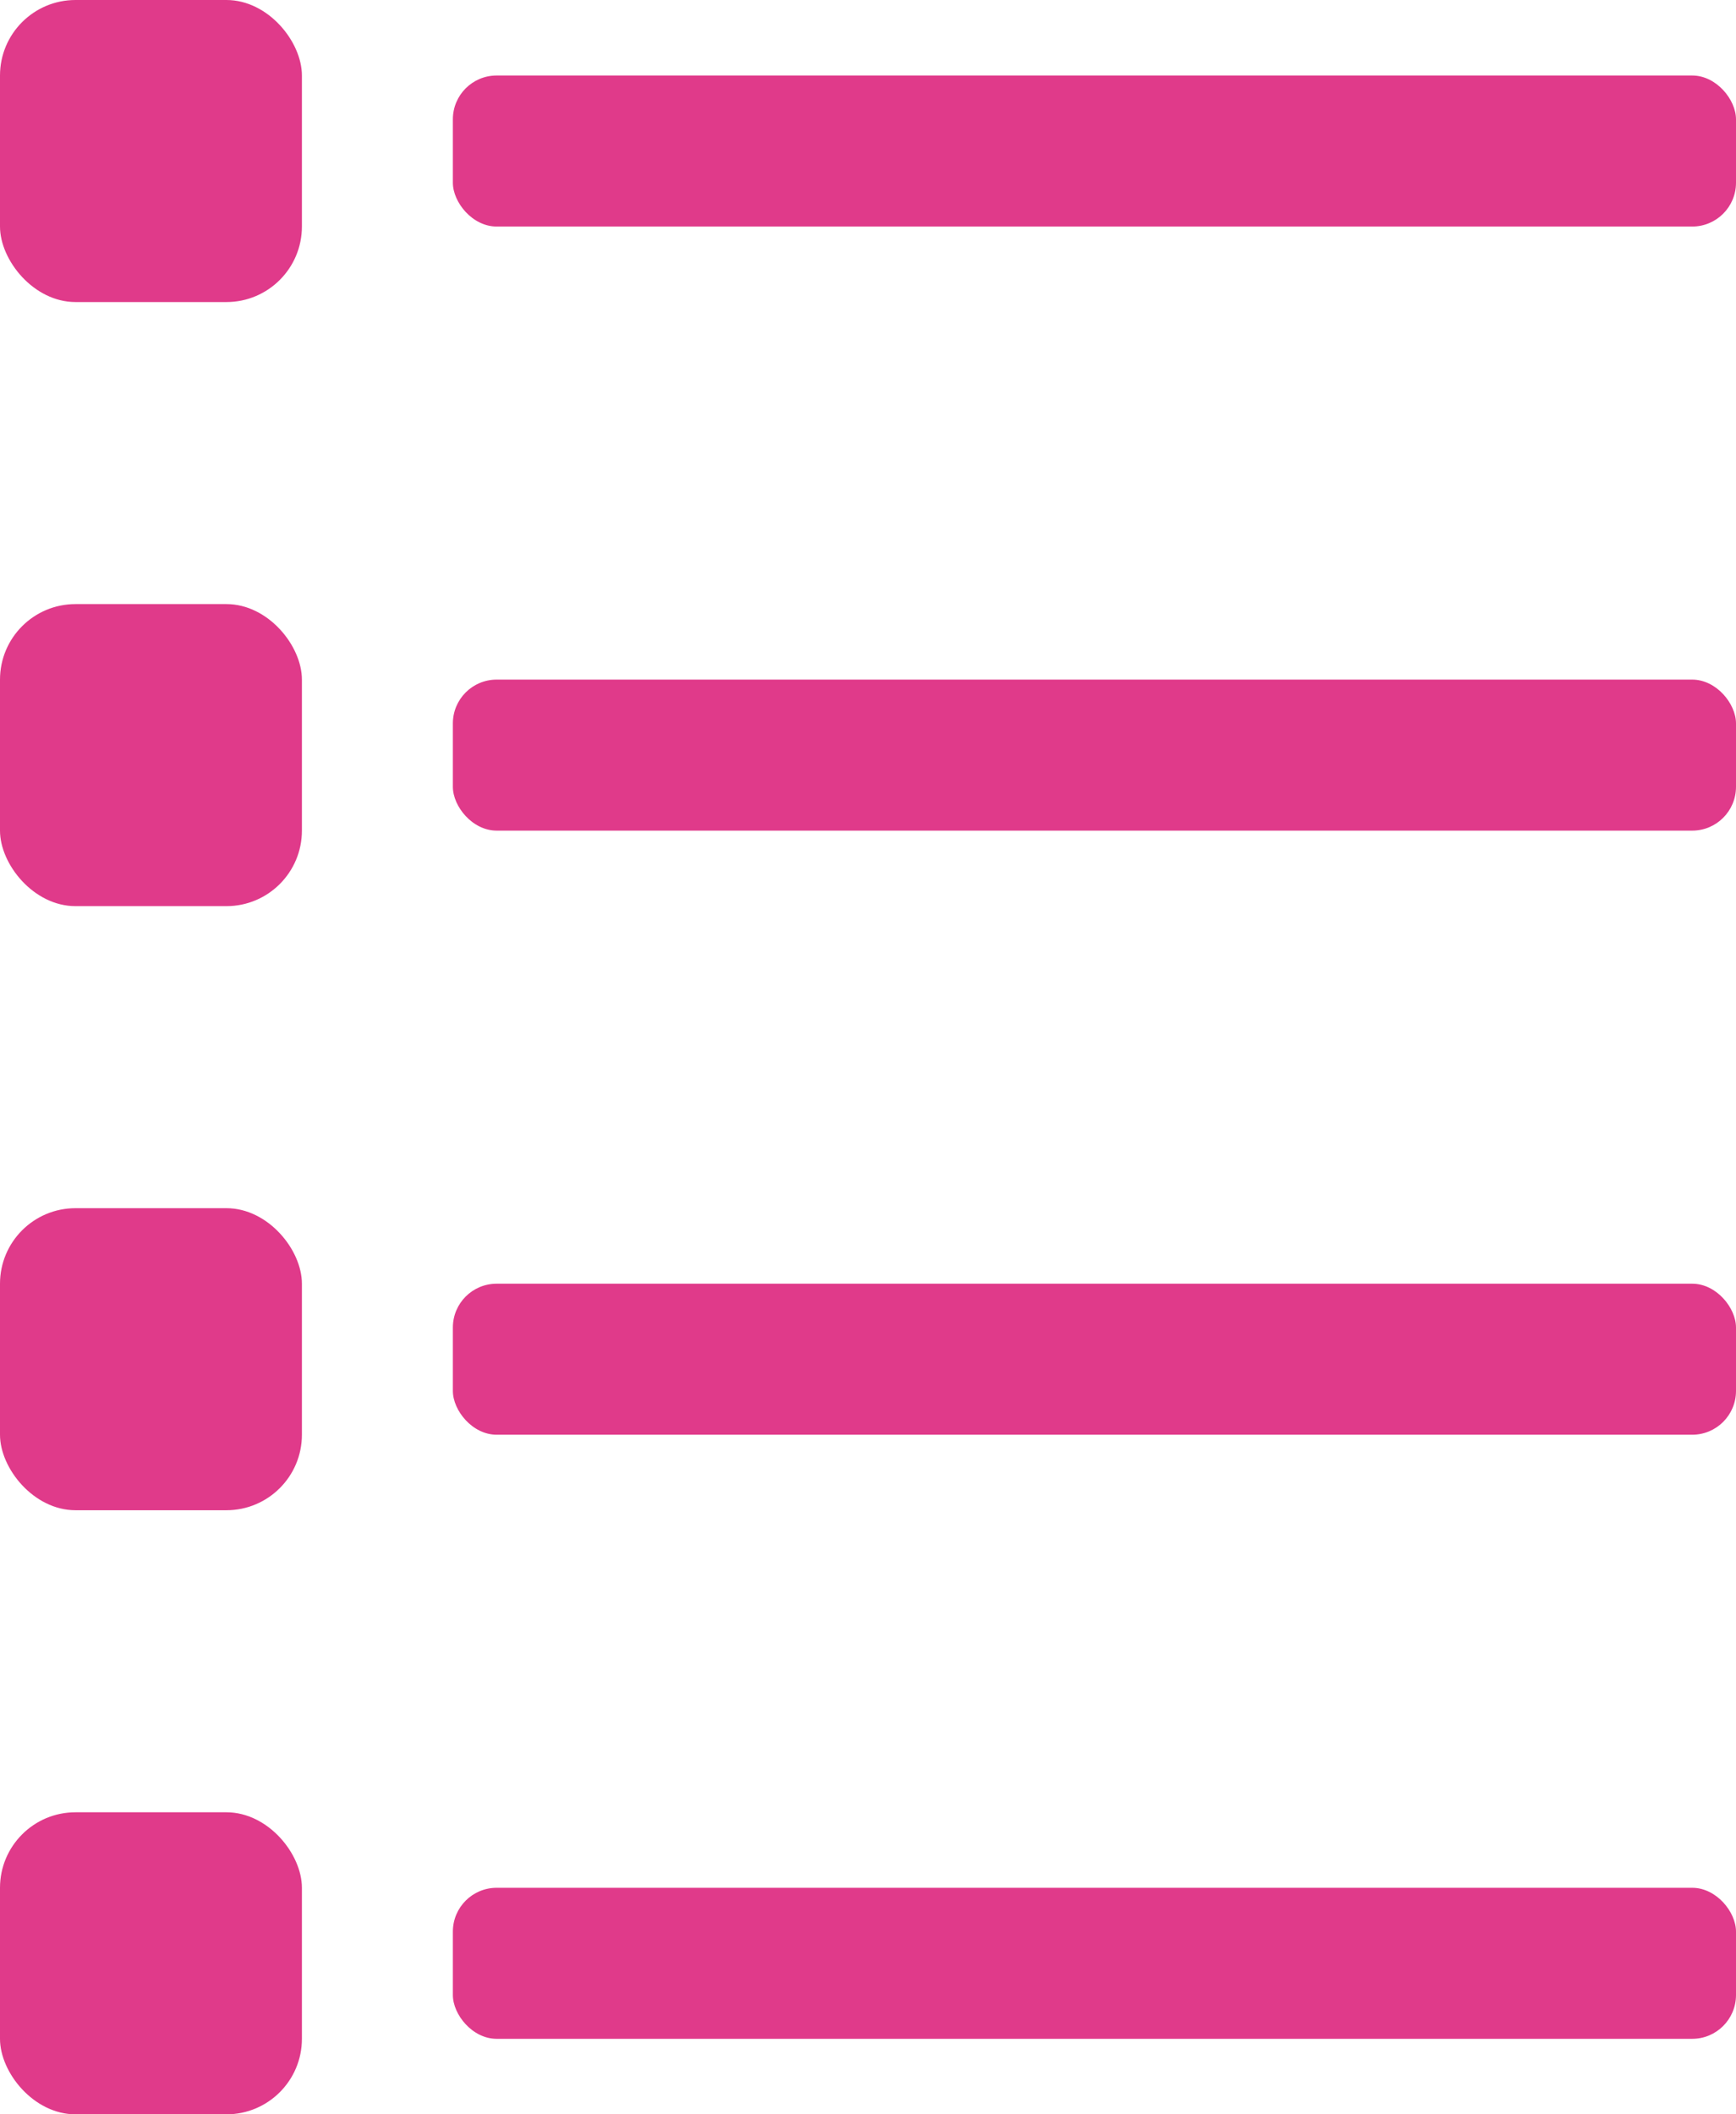
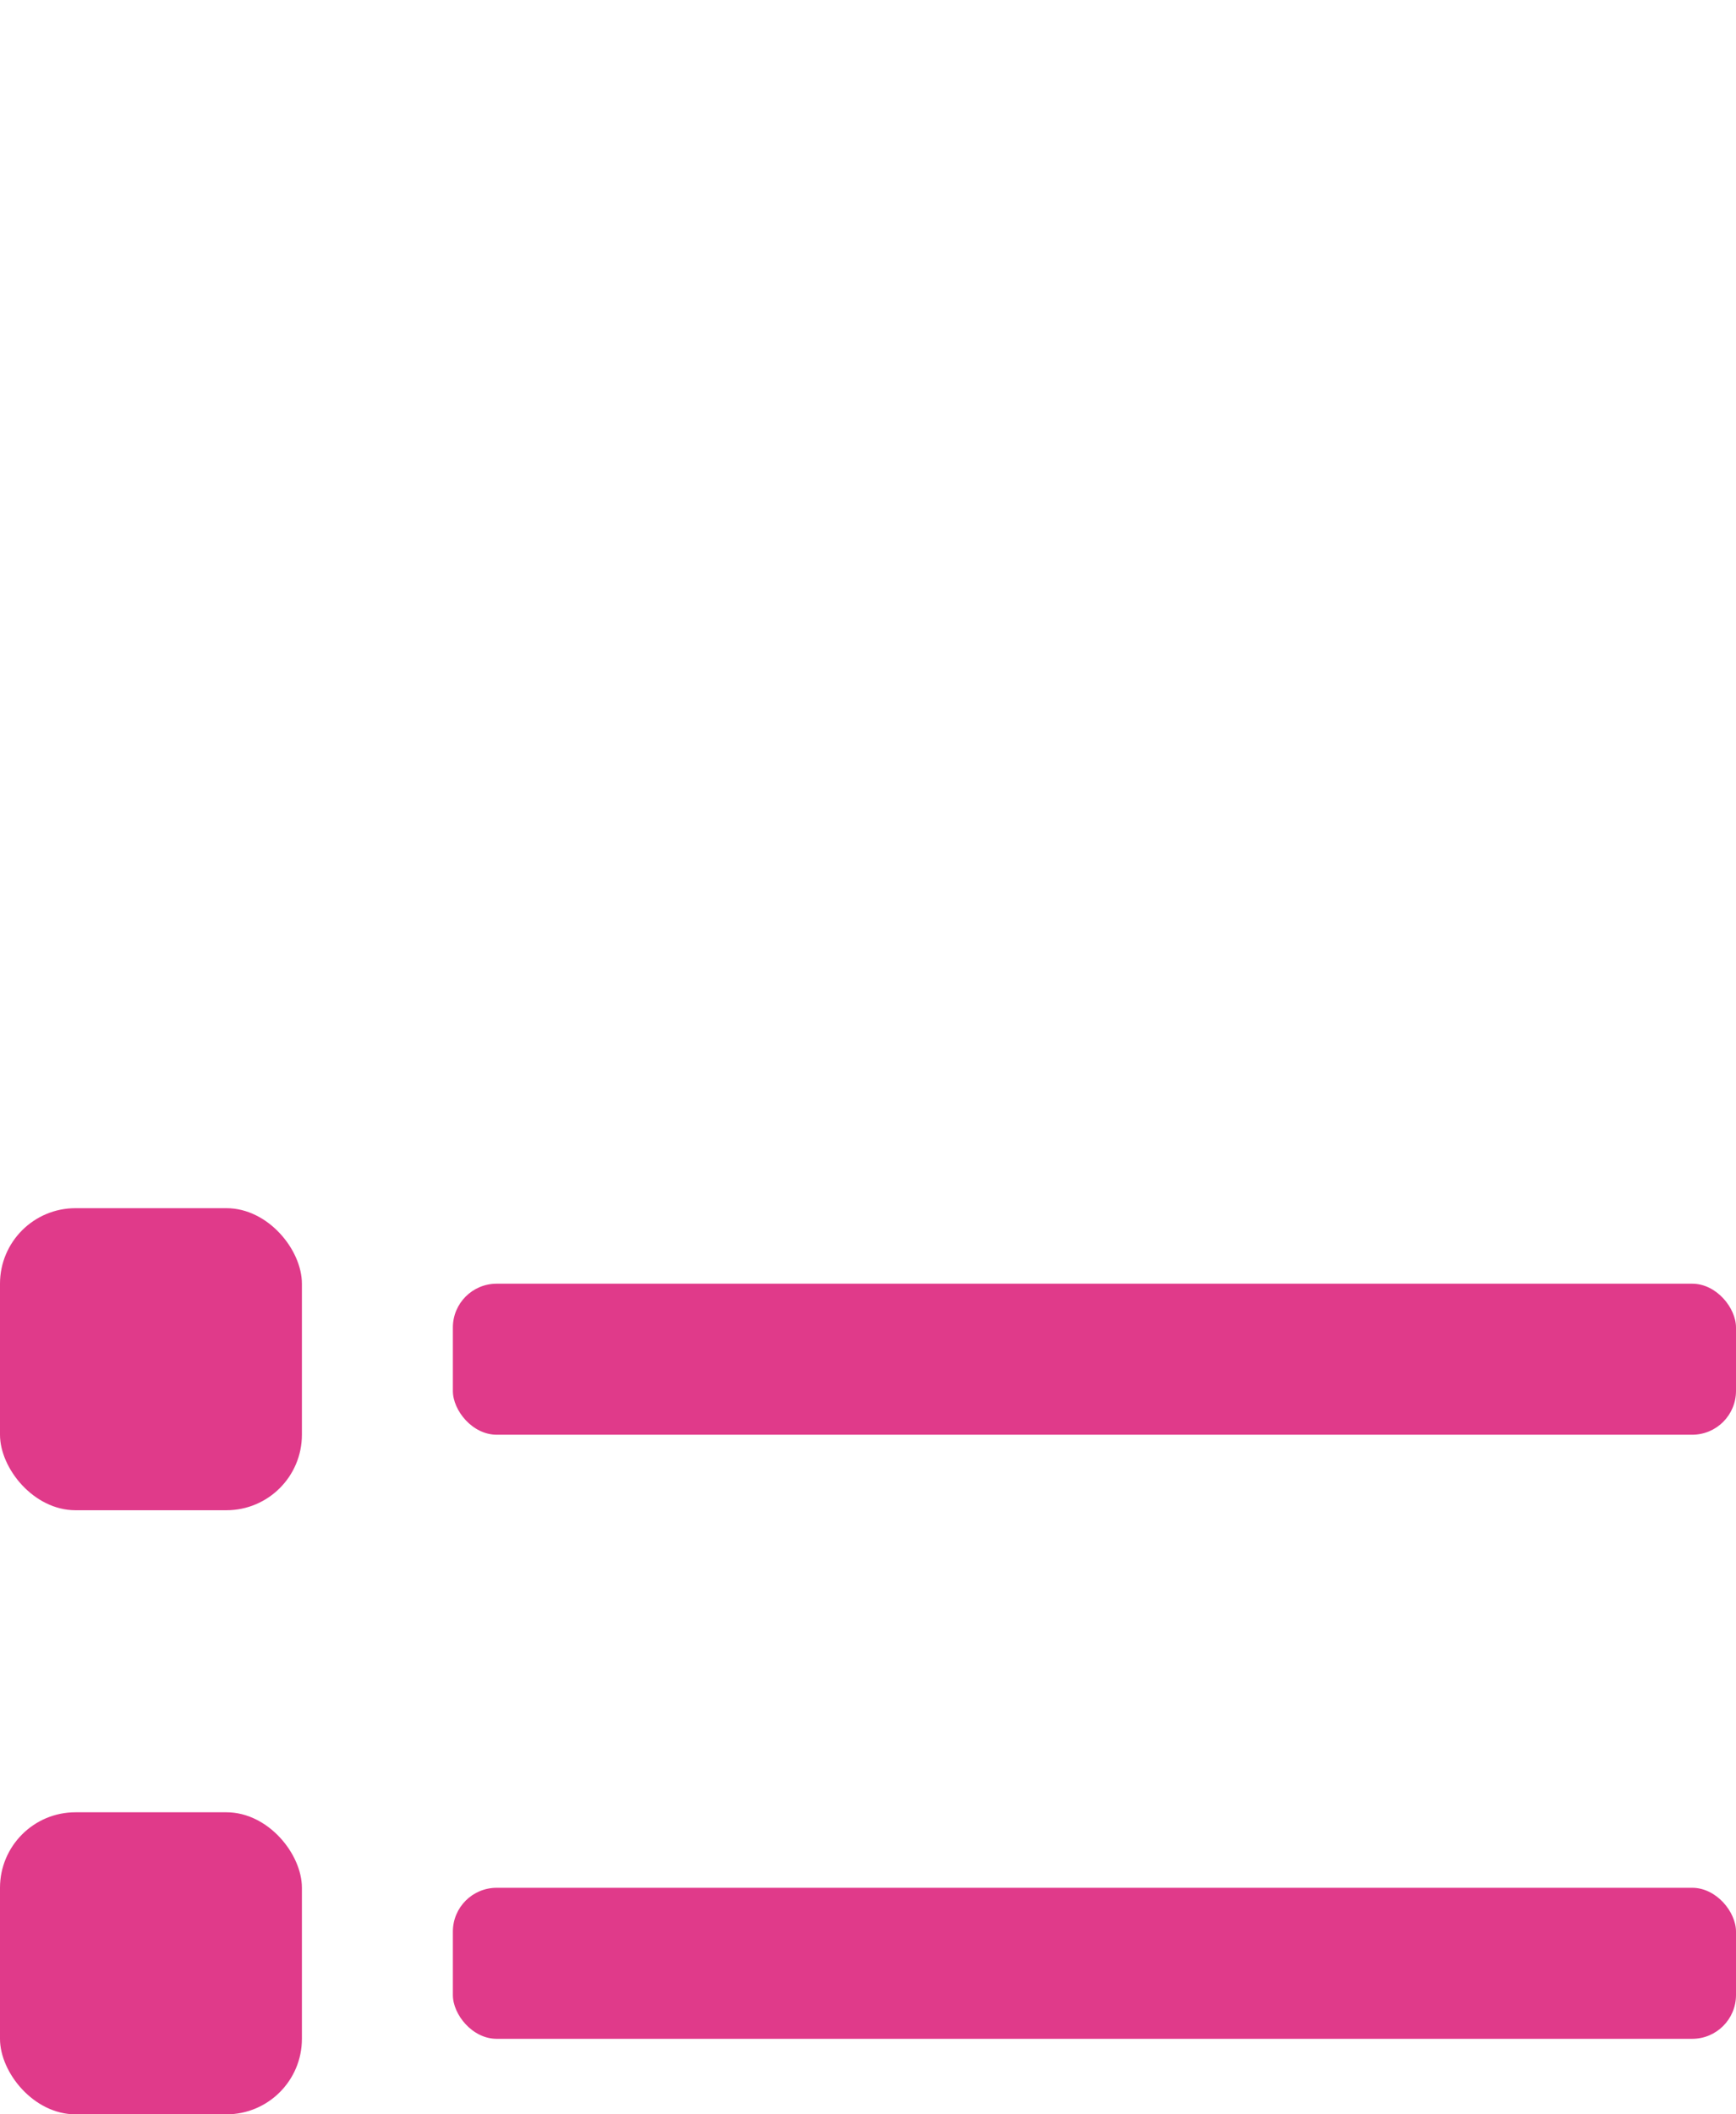
<svg xmlns="http://www.w3.org/2000/svg" width="23" height="28" viewBox="0 0 23 28" fill="none">
-   <rect width="4" height="4" rx="1" fill="#E03A8A" />
-   <rect x="6" y="1" width="17" height="2" rx="0.58" fill="#E03A8A" />
-   <rect x="6" y="9" width="17" height="2" rx="0.58" fill="#E03A8A" />
-   <rect y="8" width="4" height="4" rx="1" fill="#E03A8A" />
  <rect x="6" y="17" width="17" height="2" rx="0.58" fill="#E03A8A" />
  <rect y="16" width="4" height="4" rx="1" fill="#E03A8A" />
  <rect x="6" y="25" width="17" height="2" rx="0.58" fill="#E03A8A" />
  <rect y="24" width="4" height="4" rx="1" fill="#E03A8A" />
</svg>